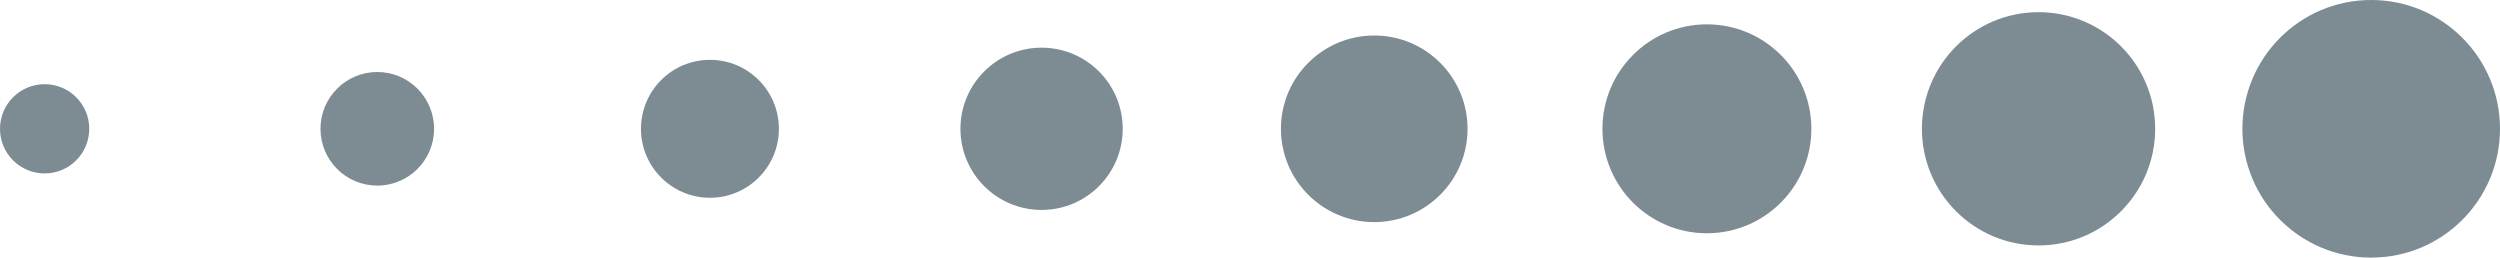
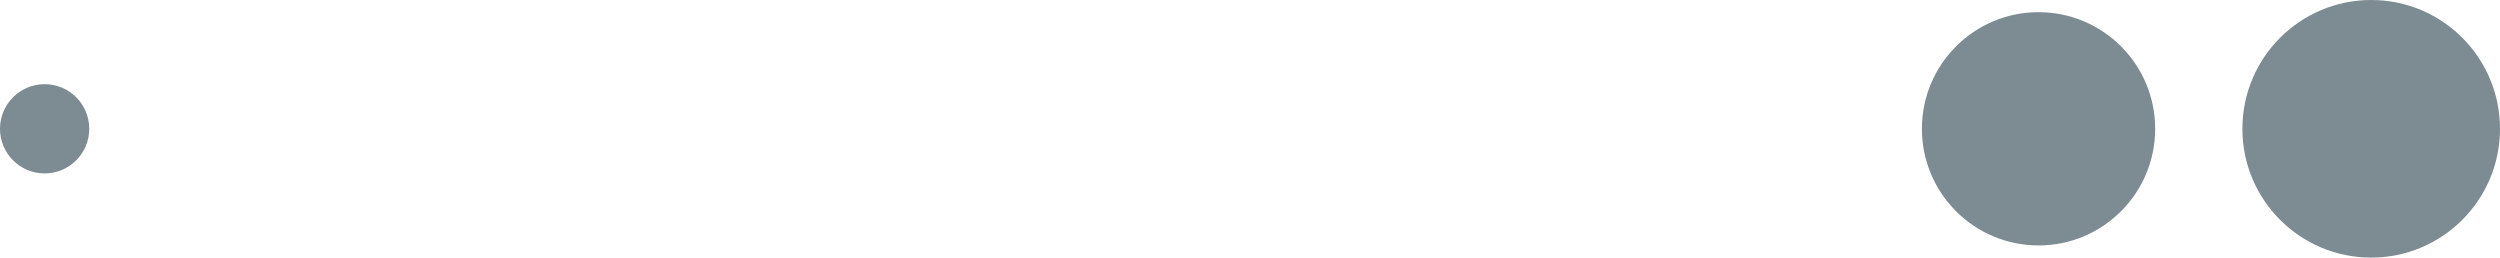
<svg xmlns="http://www.w3.org/2000/svg" fill="#000000" height="25.4" preserveAspectRatio="xMidYMid meet" version="1" viewBox="0.0 0.0 246.5 25.4" width="246.5" zoomAndPan="magnify">
  <g>
    <g id="change1_1">
      <circle cx="4.4" cy="12.7" fill="#7d8b93" r="4.4" />
    </g>
    <g id="change1_4">
-       <circle cx="37.2" cy="12.7" fill="#7d8b93" r="5.6" />
-     </g>
+       </g>
    <g id="change1_5">
-       <circle cx="70" cy="12.7" fill="#7d8b93" r="6.8" />
-     </g>
+       </g>
    <g id="change1_3">
-       <circle cx="102.7" cy="12.7" fill="#7d8b93" r="8" />
-     </g>
+       </g>
    <g id="change1_6">
-       <circle cx="135.5" cy="12.7" fill="#7d8b93" r="9.2" />
-     </g>
+       </g>
    <g id="change1_7">
-       <circle cx="168.3" cy="12.7" fill="#7d8b93" r="10.3" />
-     </g>
+       </g>
    <g id="change1_2">
      <circle cx="201" cy="12.7" fill="#7d8b93" r="11.5" />
    </g>
    <g id="change1_8">
      <circle cx="233.8" cy="12.7" fill="#7d8b93" r="12.7" />
    </g>
  </g>
</svg>